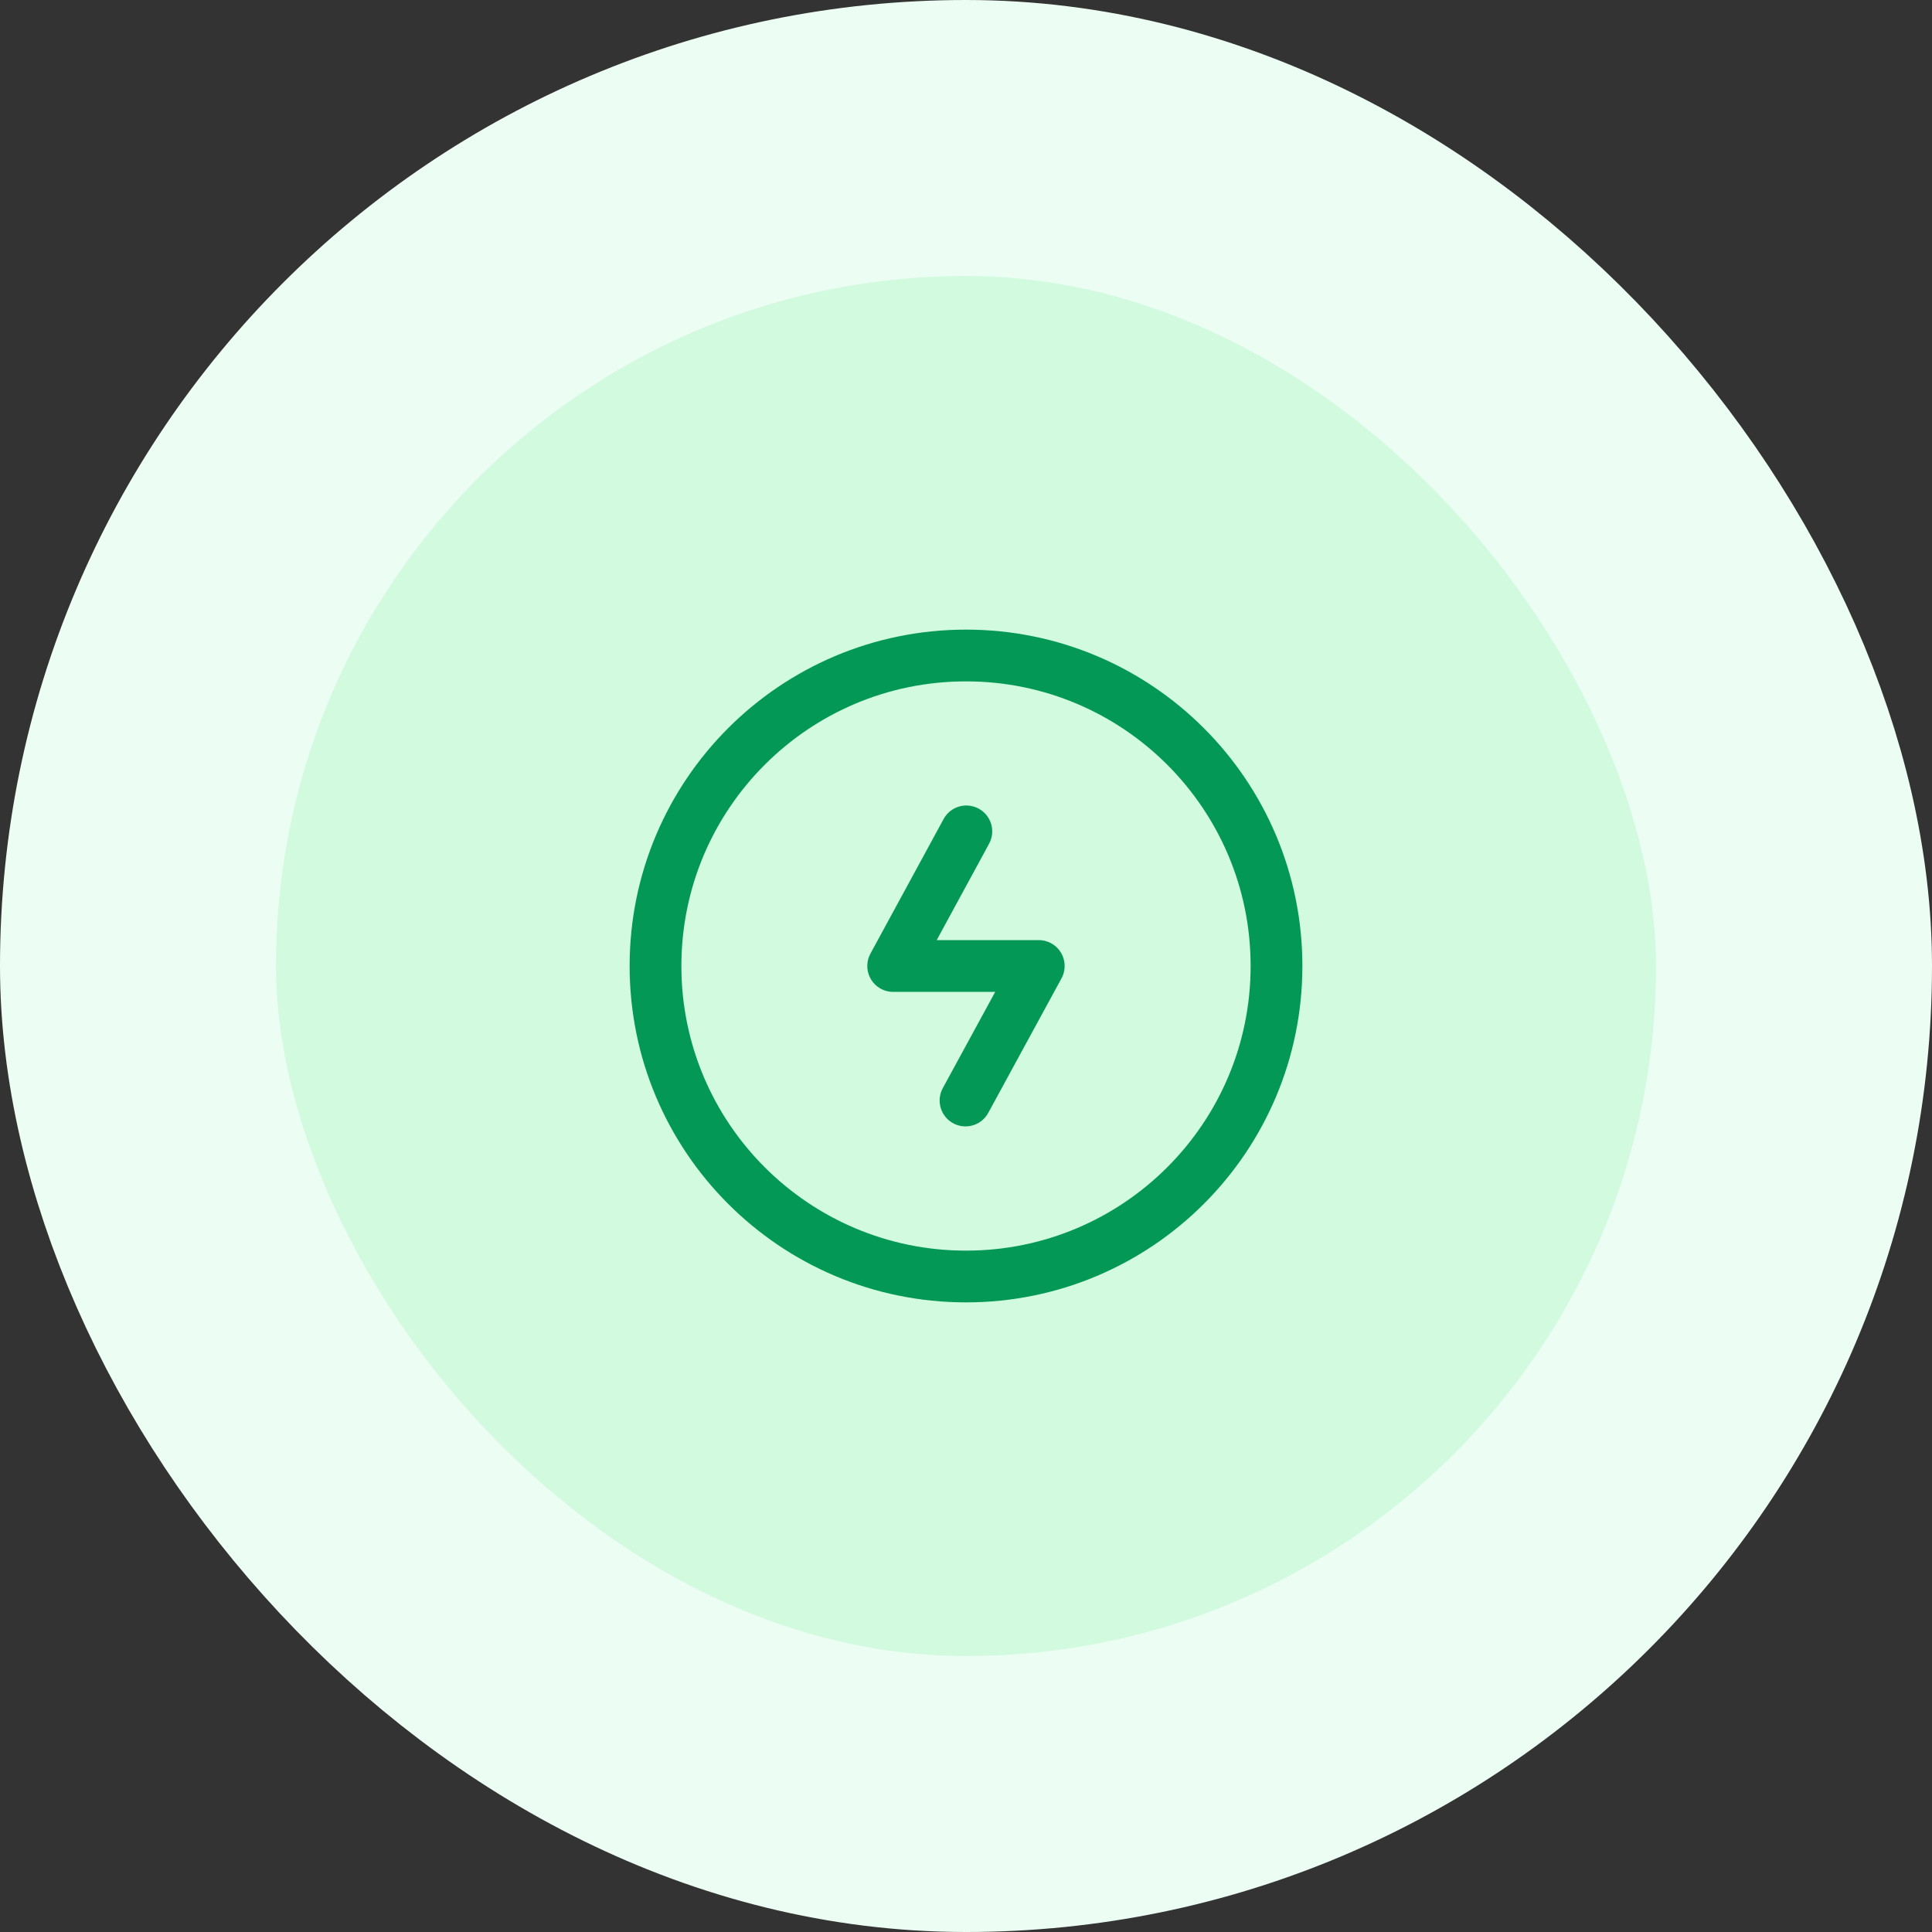
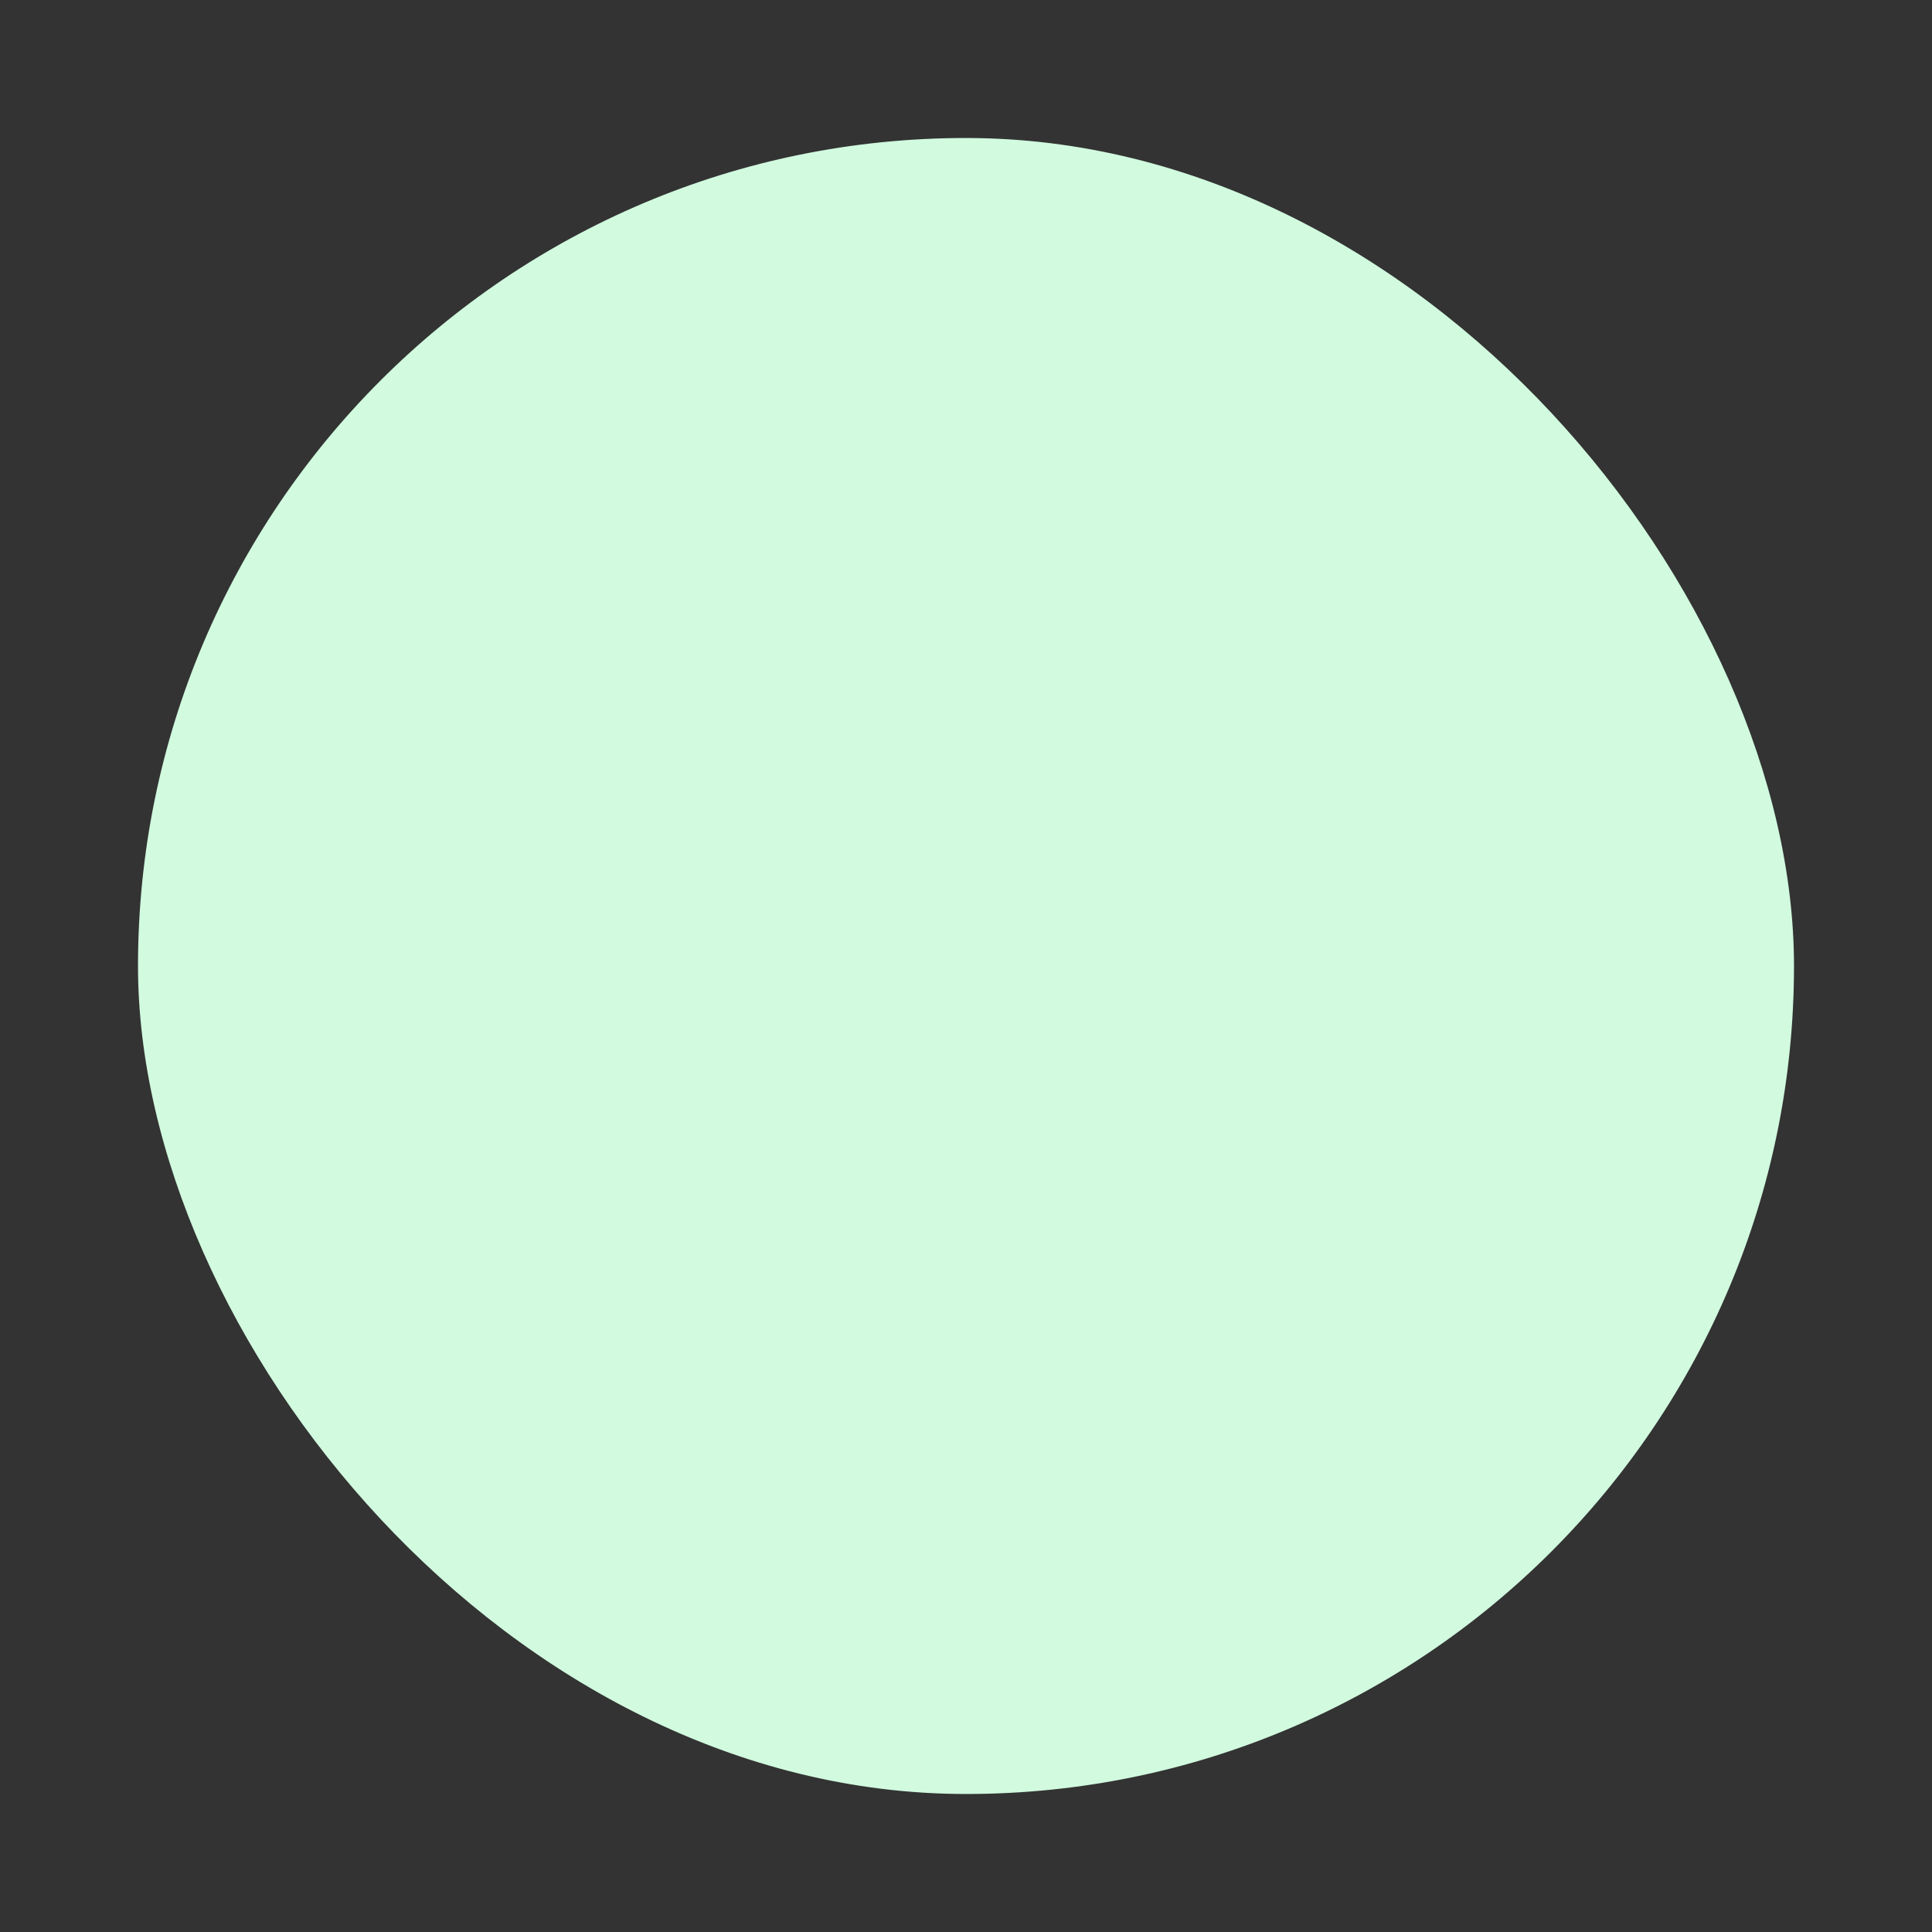
<svg xmlns="http://www.w3.org/2000/svg" width="56" height="56" viewBox="0 0 56 56" fill="none">
  <rect x="0" y="0" width="56" height="56" fill="#333333" stroke="none" />
  <rect x="4" y="4" width="48" height="48" rx="24" fill="#D1FADF" />
-   <path d="M27.986 31.899L30.109 28H25.889L28.01 24.098" stroke="#039855" stroke-width="1.5" stroke-linecap="round" stroke-linejoin="round" />
-   <path fill-rule="evenodd" clip-rule="evenodd" d="M28 19C32.971 19 37 23.03 37 28C37 32.971 32.971 37 28 37C23.029 37 19 32.971 19 28C19 23.03 23.029 19 28 19Z" stroke="#039855" stroke-width="1.5" stroke-linecap="round" stroke-linejoin="round" />
-   <rect x="4" y="4" width="48" height="48" rx="24" stroke="#ECFDF3" stroke-width="8" />
</svg>